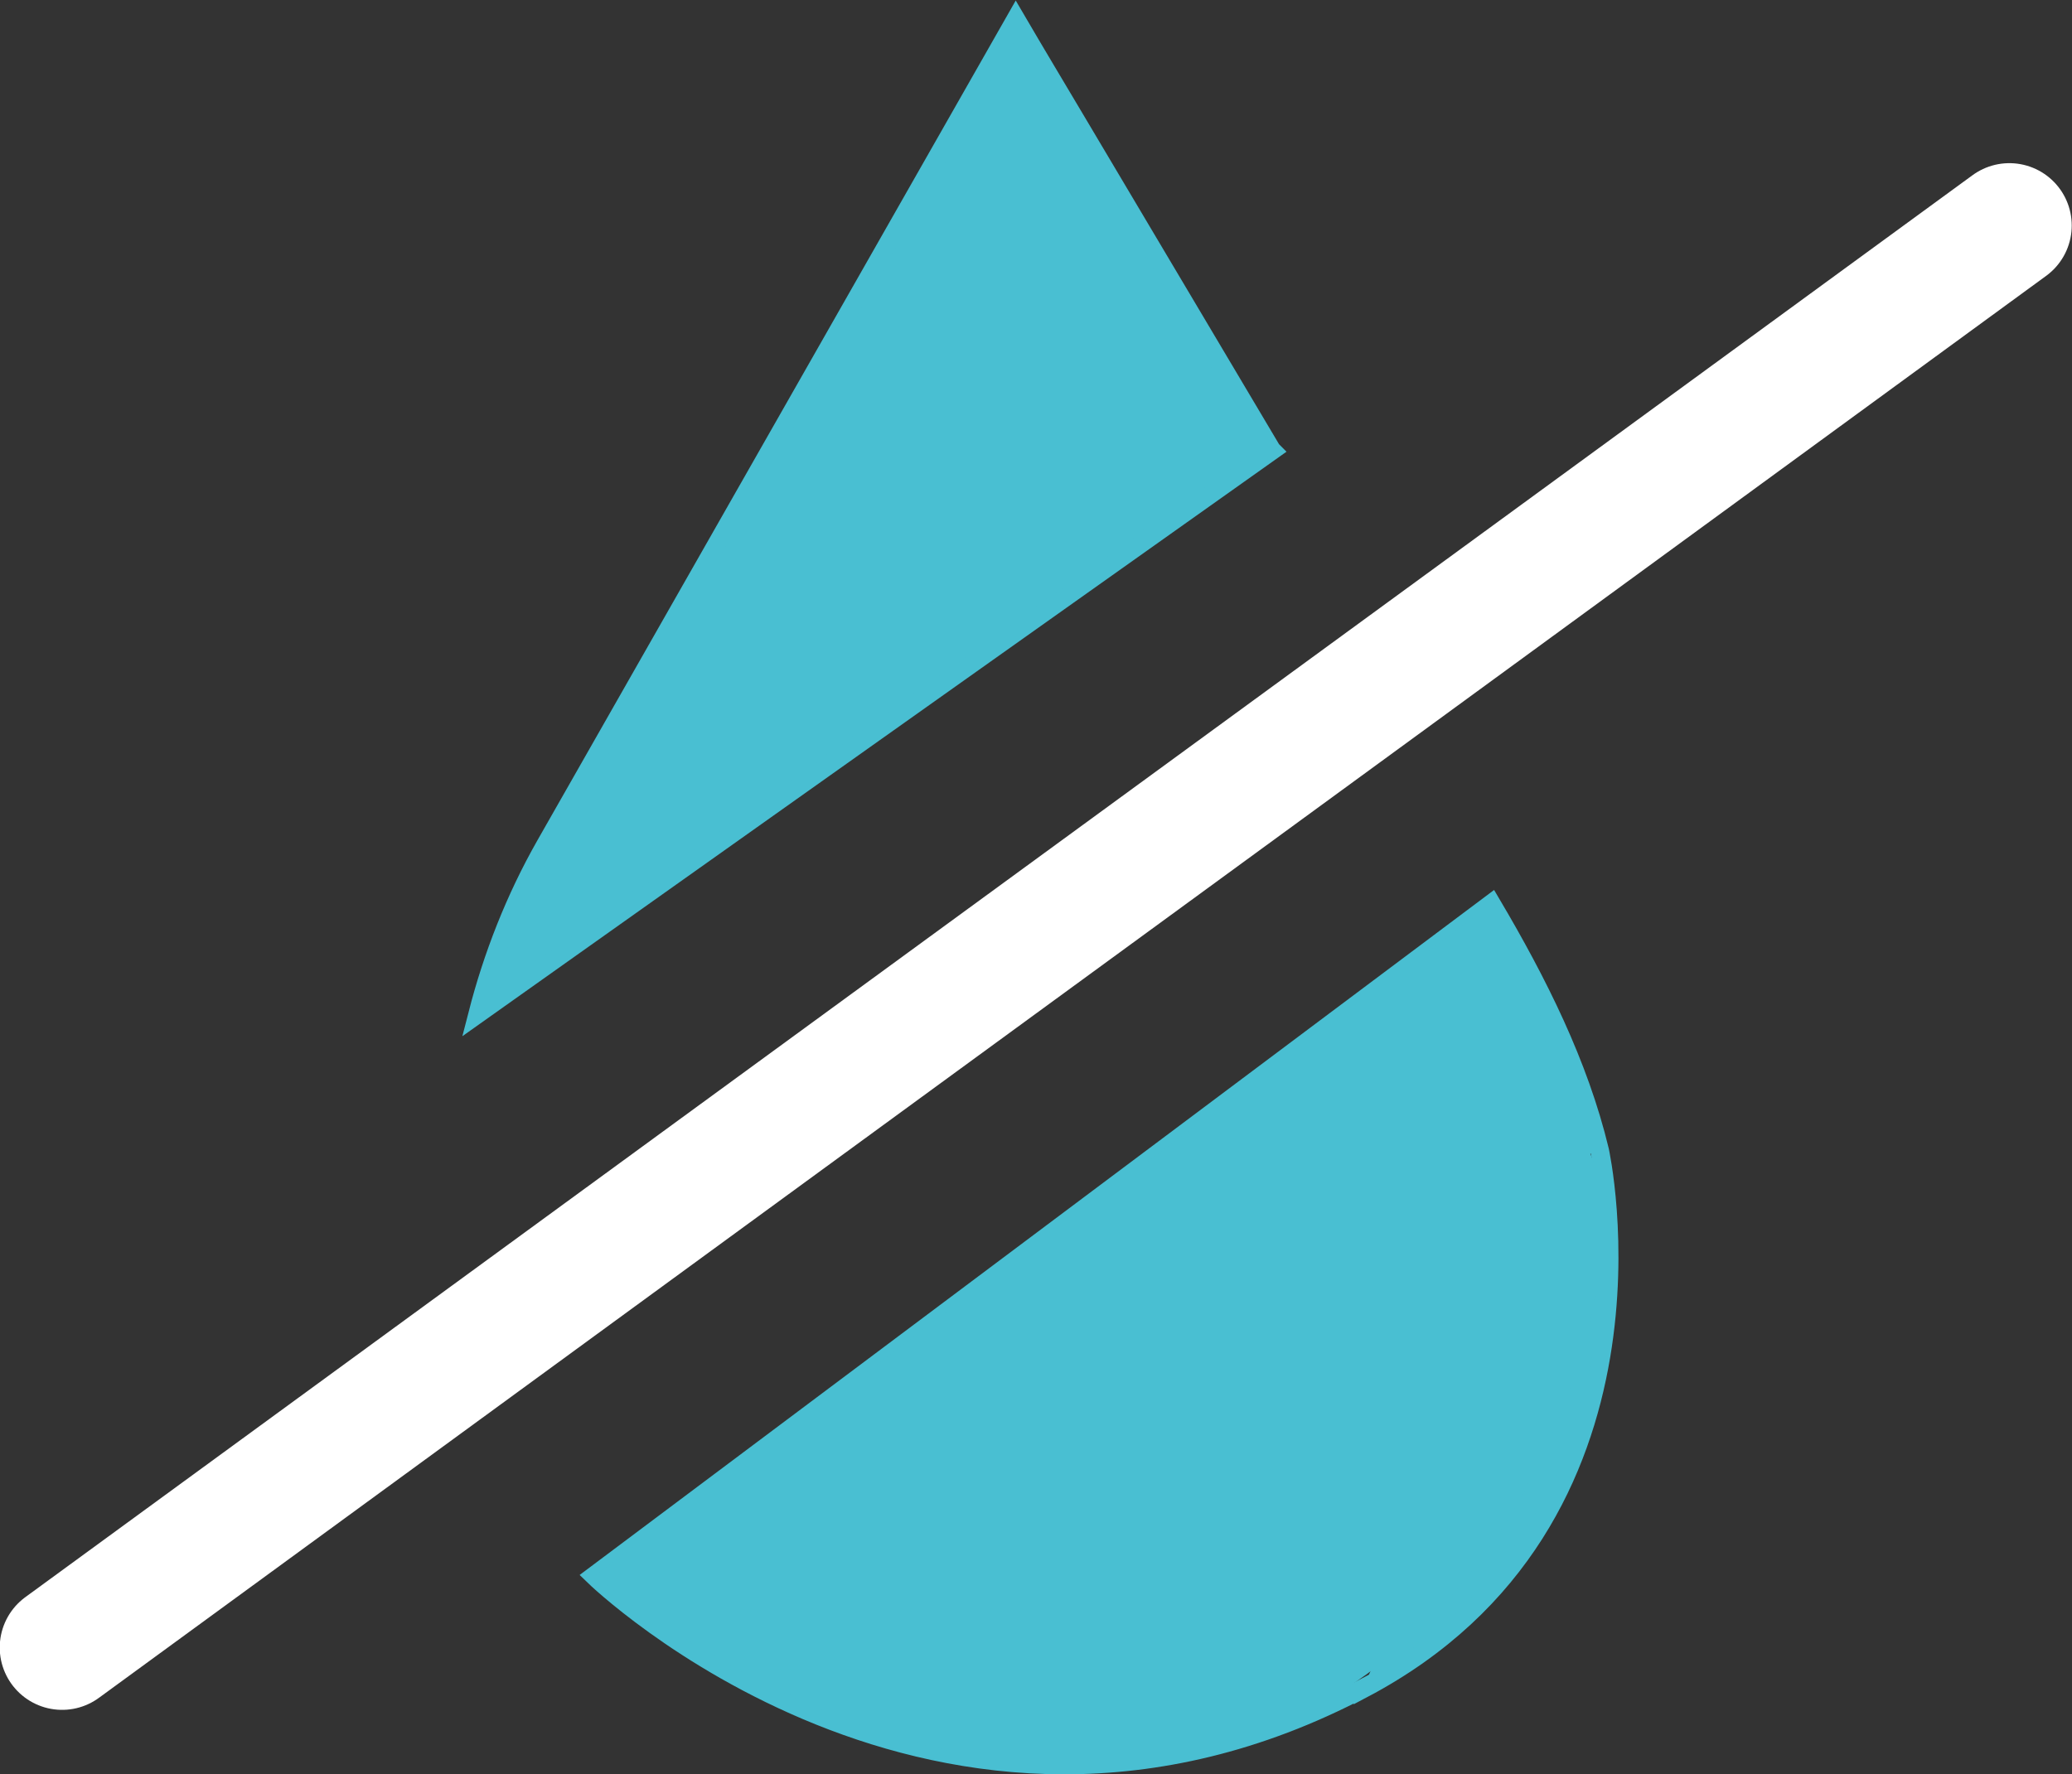
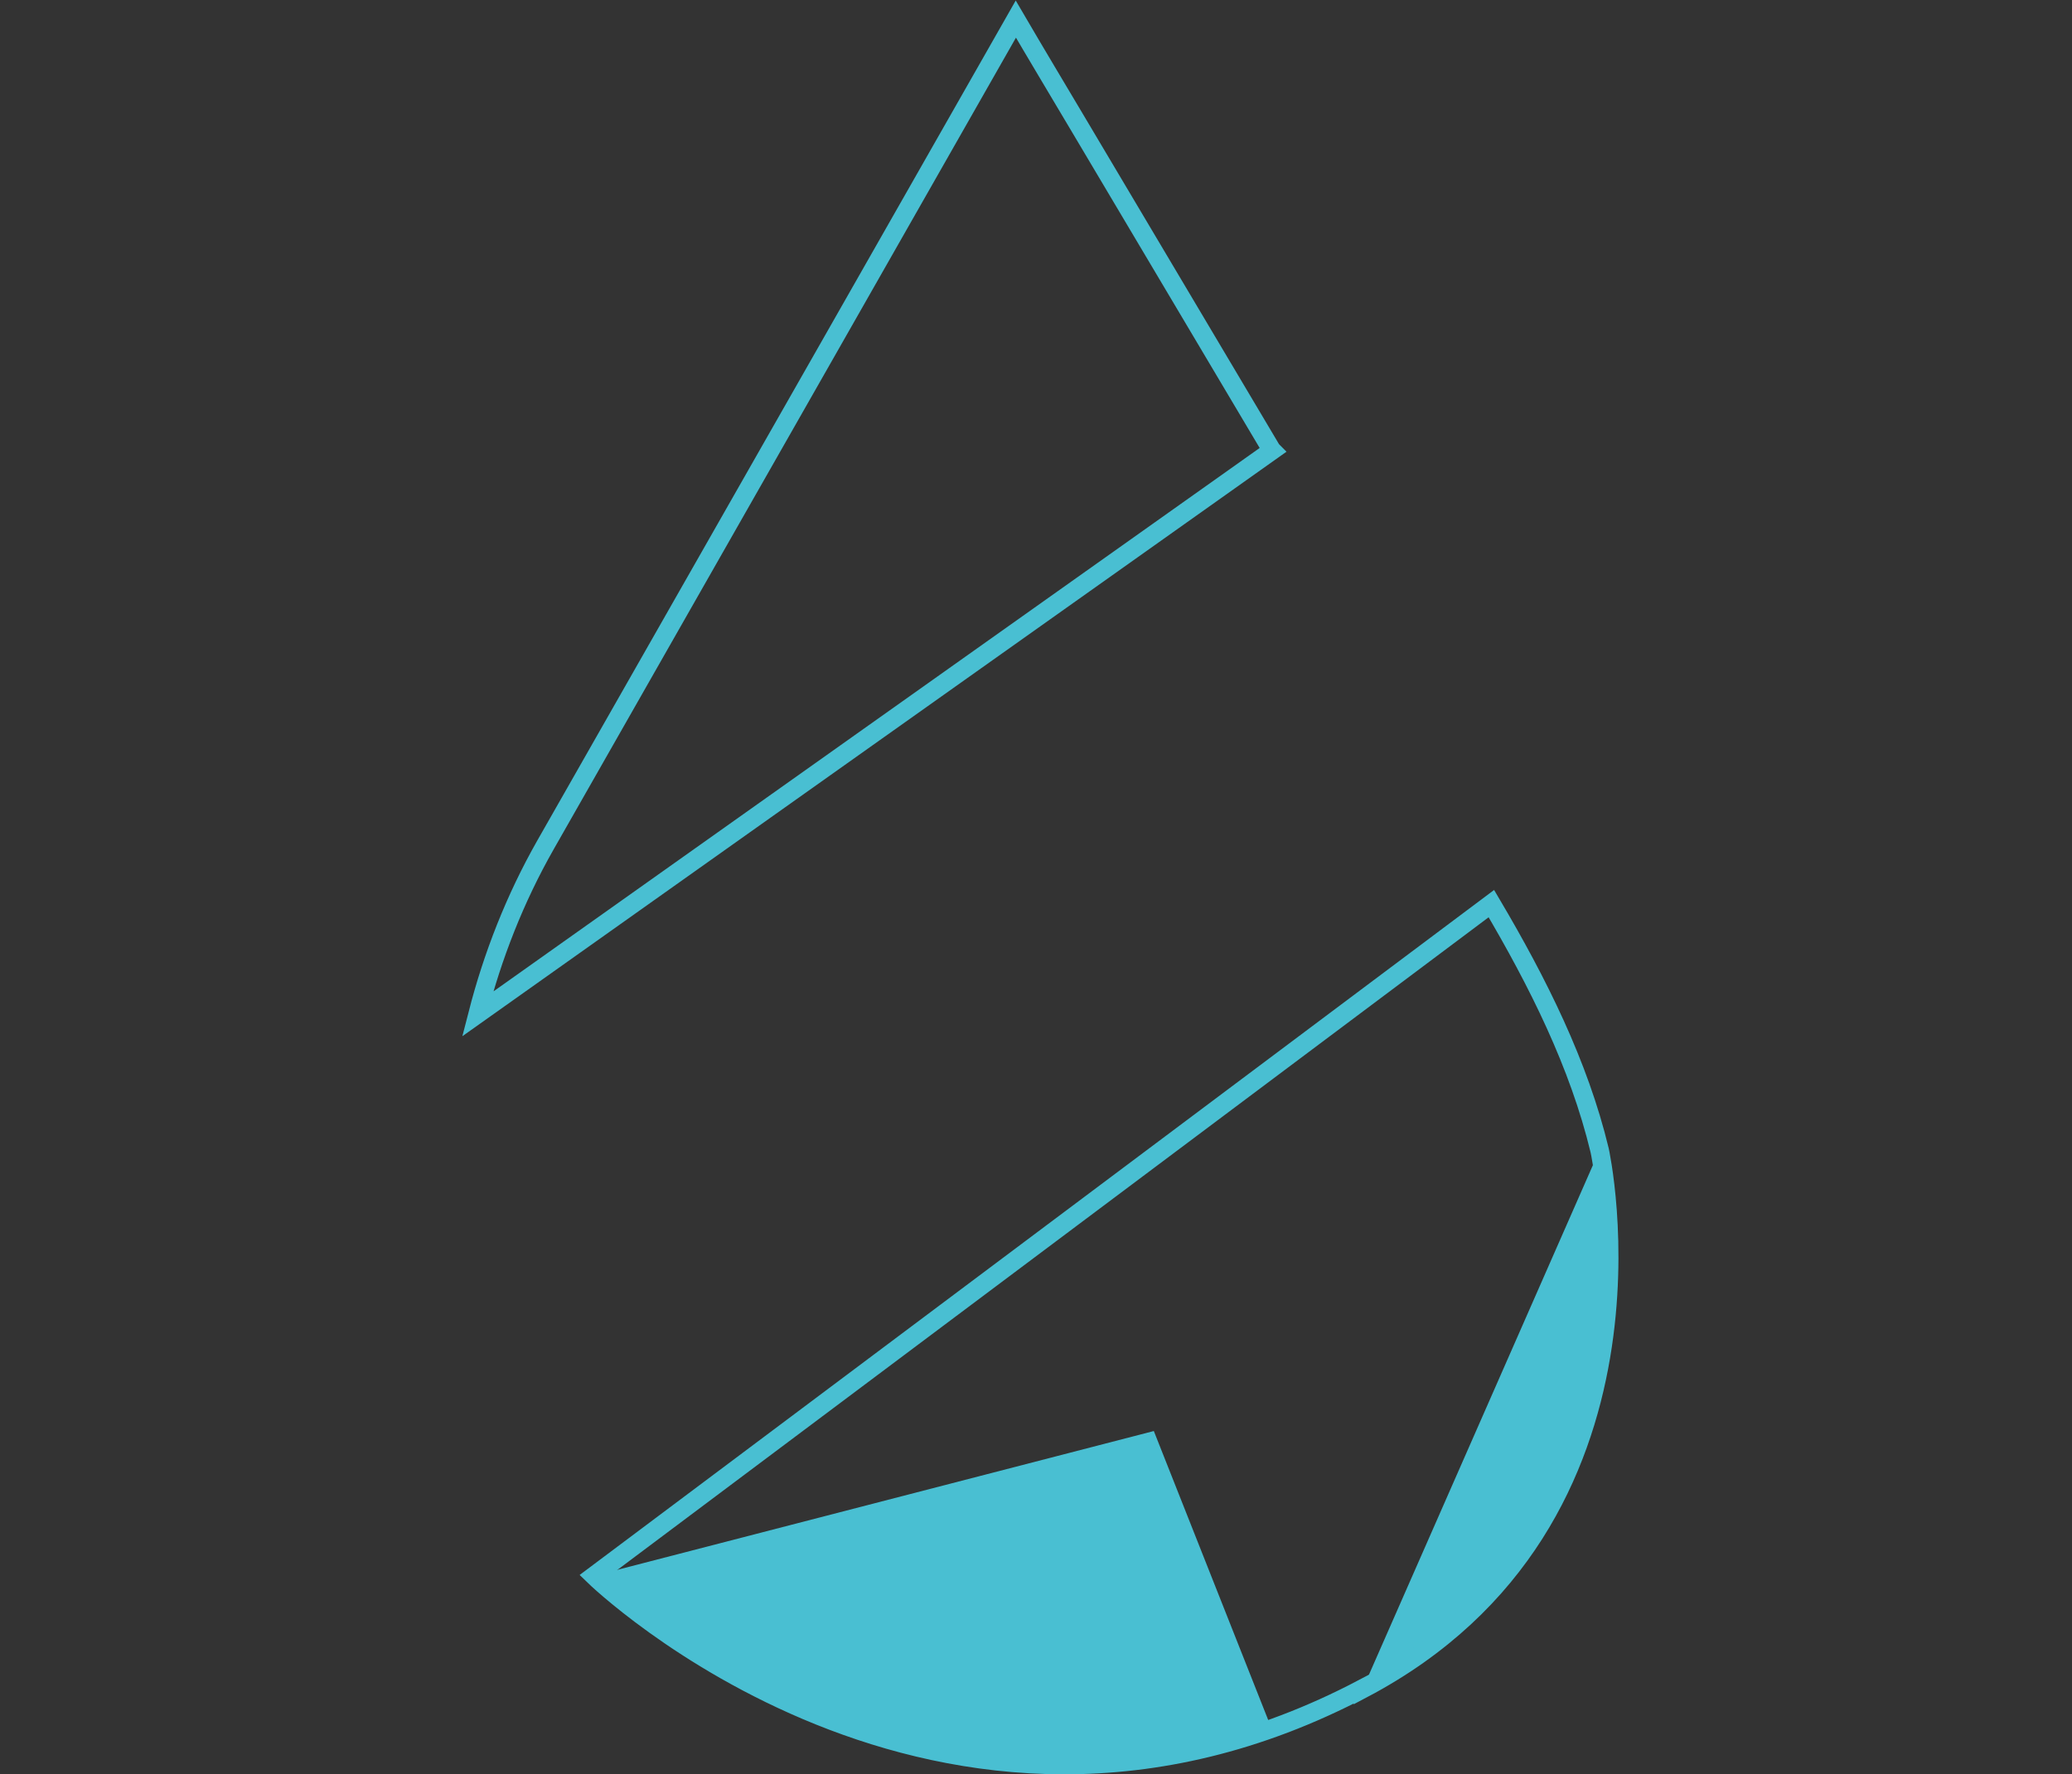
<svg xmlns="http://www.w3.org/2000/svg" viewBox="0 0 39.04 33.44" data-name="Layer 2" id="Layer_2">
  <rect x="0" y="0" width="39.04" height="33.44" fill="#333333" stroke="none" />
  <defs>
    <style>
      .cls-1 {
        stroke: #49bfd2;
        stroke-width: .35px;
      }

      .cls-1, .cls-2 {
        fill: none;
      }

      .cls-2 {
        stroke: #fff;
        stroke-linecap: round;
        stroke-width: 2.35px;
      }

      .cls-3 {
        fill: #49bfd2;
      }
    </style>
  </defs>
  <g data-name="Layer 6" id="Layer_6">
    <path d="M25.68,31.82c3.73-2.16,5.46-5.94,4.46-10.15" class="cls-3" />
-     <path d="M30.14,21.67c-.38-1.62-1.16-3.16-2.04-4.65l-16.91,12.67" class="cls-3" />
    <path d="M25.68,31.82c-7.99,4.21-14.49-2.12-14.49-2.12l16.91-12.67c.88,1.49,1.65,3.03,2.04,4.65,0,0,1.55,6.98-4.46,10.15Z" class="cls-1" />
-     <line y2="31.05" x2="1.17" y1="4.25" x1="37.86" class="cls-2" />
-     <path d="M23.96,8.48c-1.22-2.06-2.45-4.12-3.67-6.18-.38-.64-.77-1.29-1.15-1.94l-3.49,6.13c-1.79,3.14-3.58,6.29-5.37,9.43-.58,1.02-1,2.1-1.28,3.19l14.97-10.62Z" class="cls-3" />
    <path d="M23.96,8.48c-1.22-2.06-2.45-4.12-3.67-6.18-.38-.64-.77-1.29-1.15-1.94l-3.49,6.13c-1.79,3.14-3.58,6.29-5.37,9.43-.58,1.02-1,2.1-1.28,3.19l14.97-10.62Z" class="cls-1" />
-     <path d="M11.19,29.7s6.71,5.54,12.77,2.88c6.06-2.67,6.36-9.94,6.36-9.94l-2.22-5.61" class="cls-3" />
+     <path d="M11.19,29.7s6.71,5.54,12.77,2.88l-2.22-5.61" class="cls-3" />
  </g>
</svg>